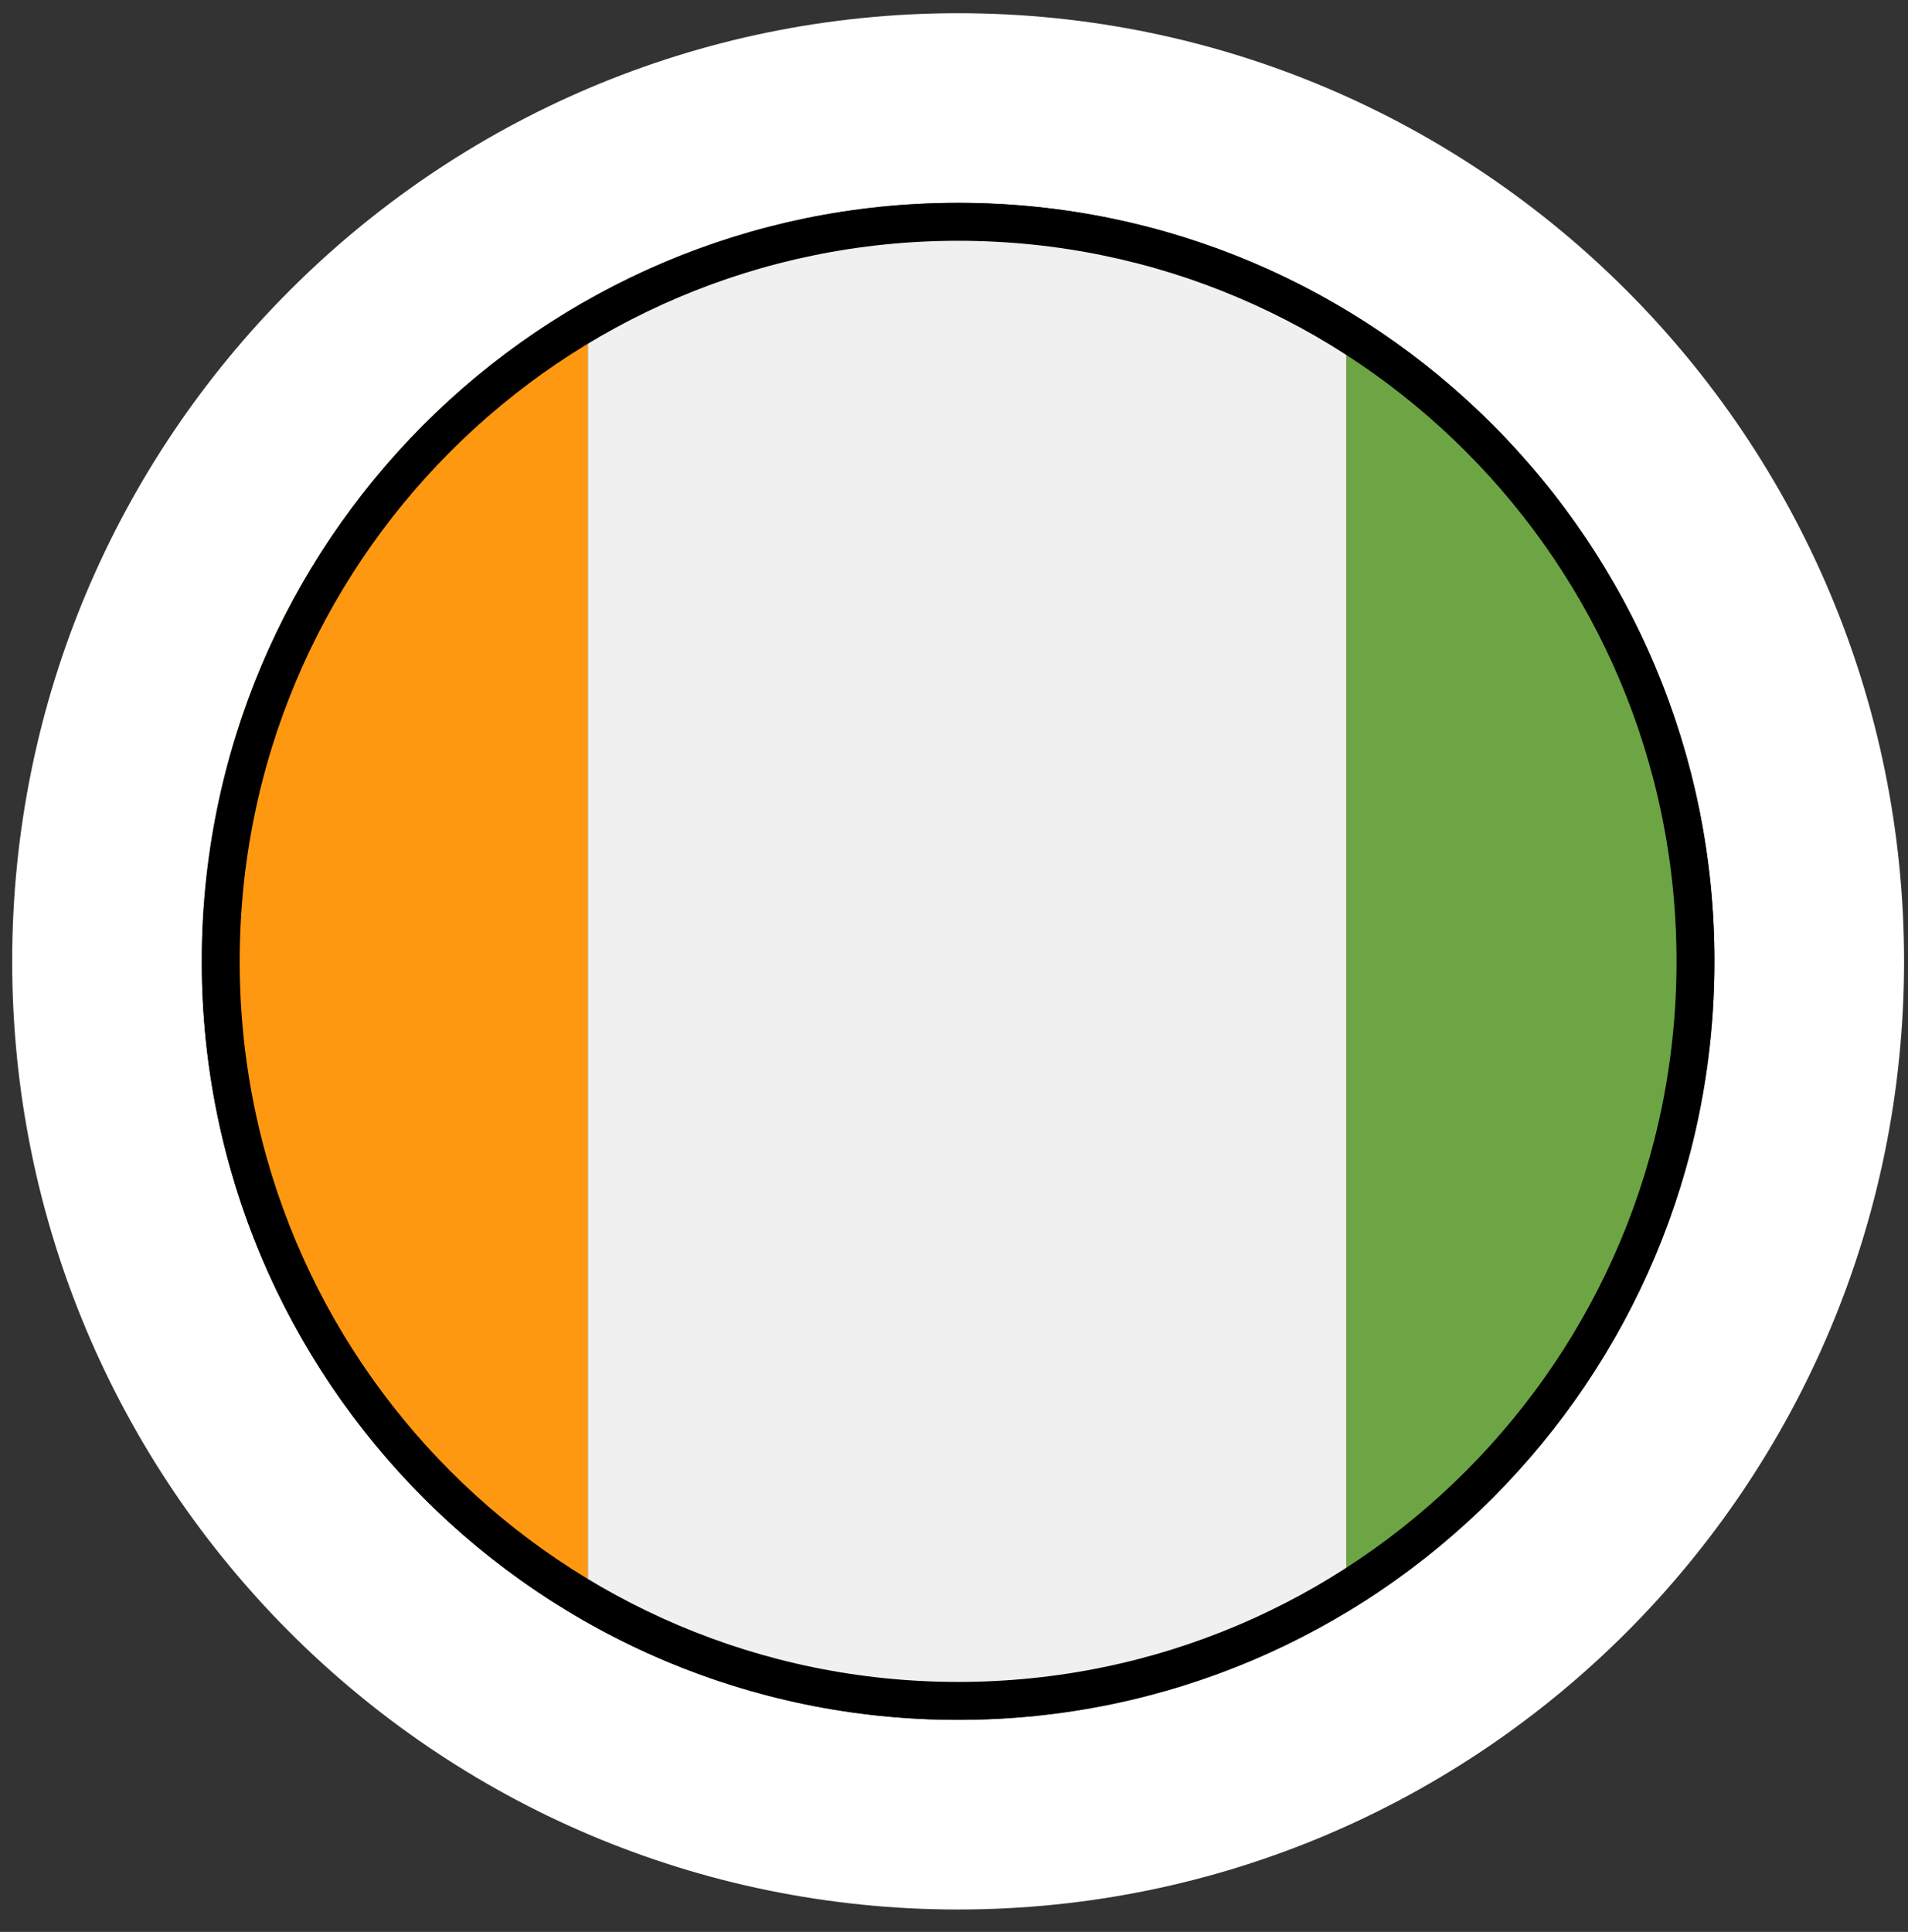
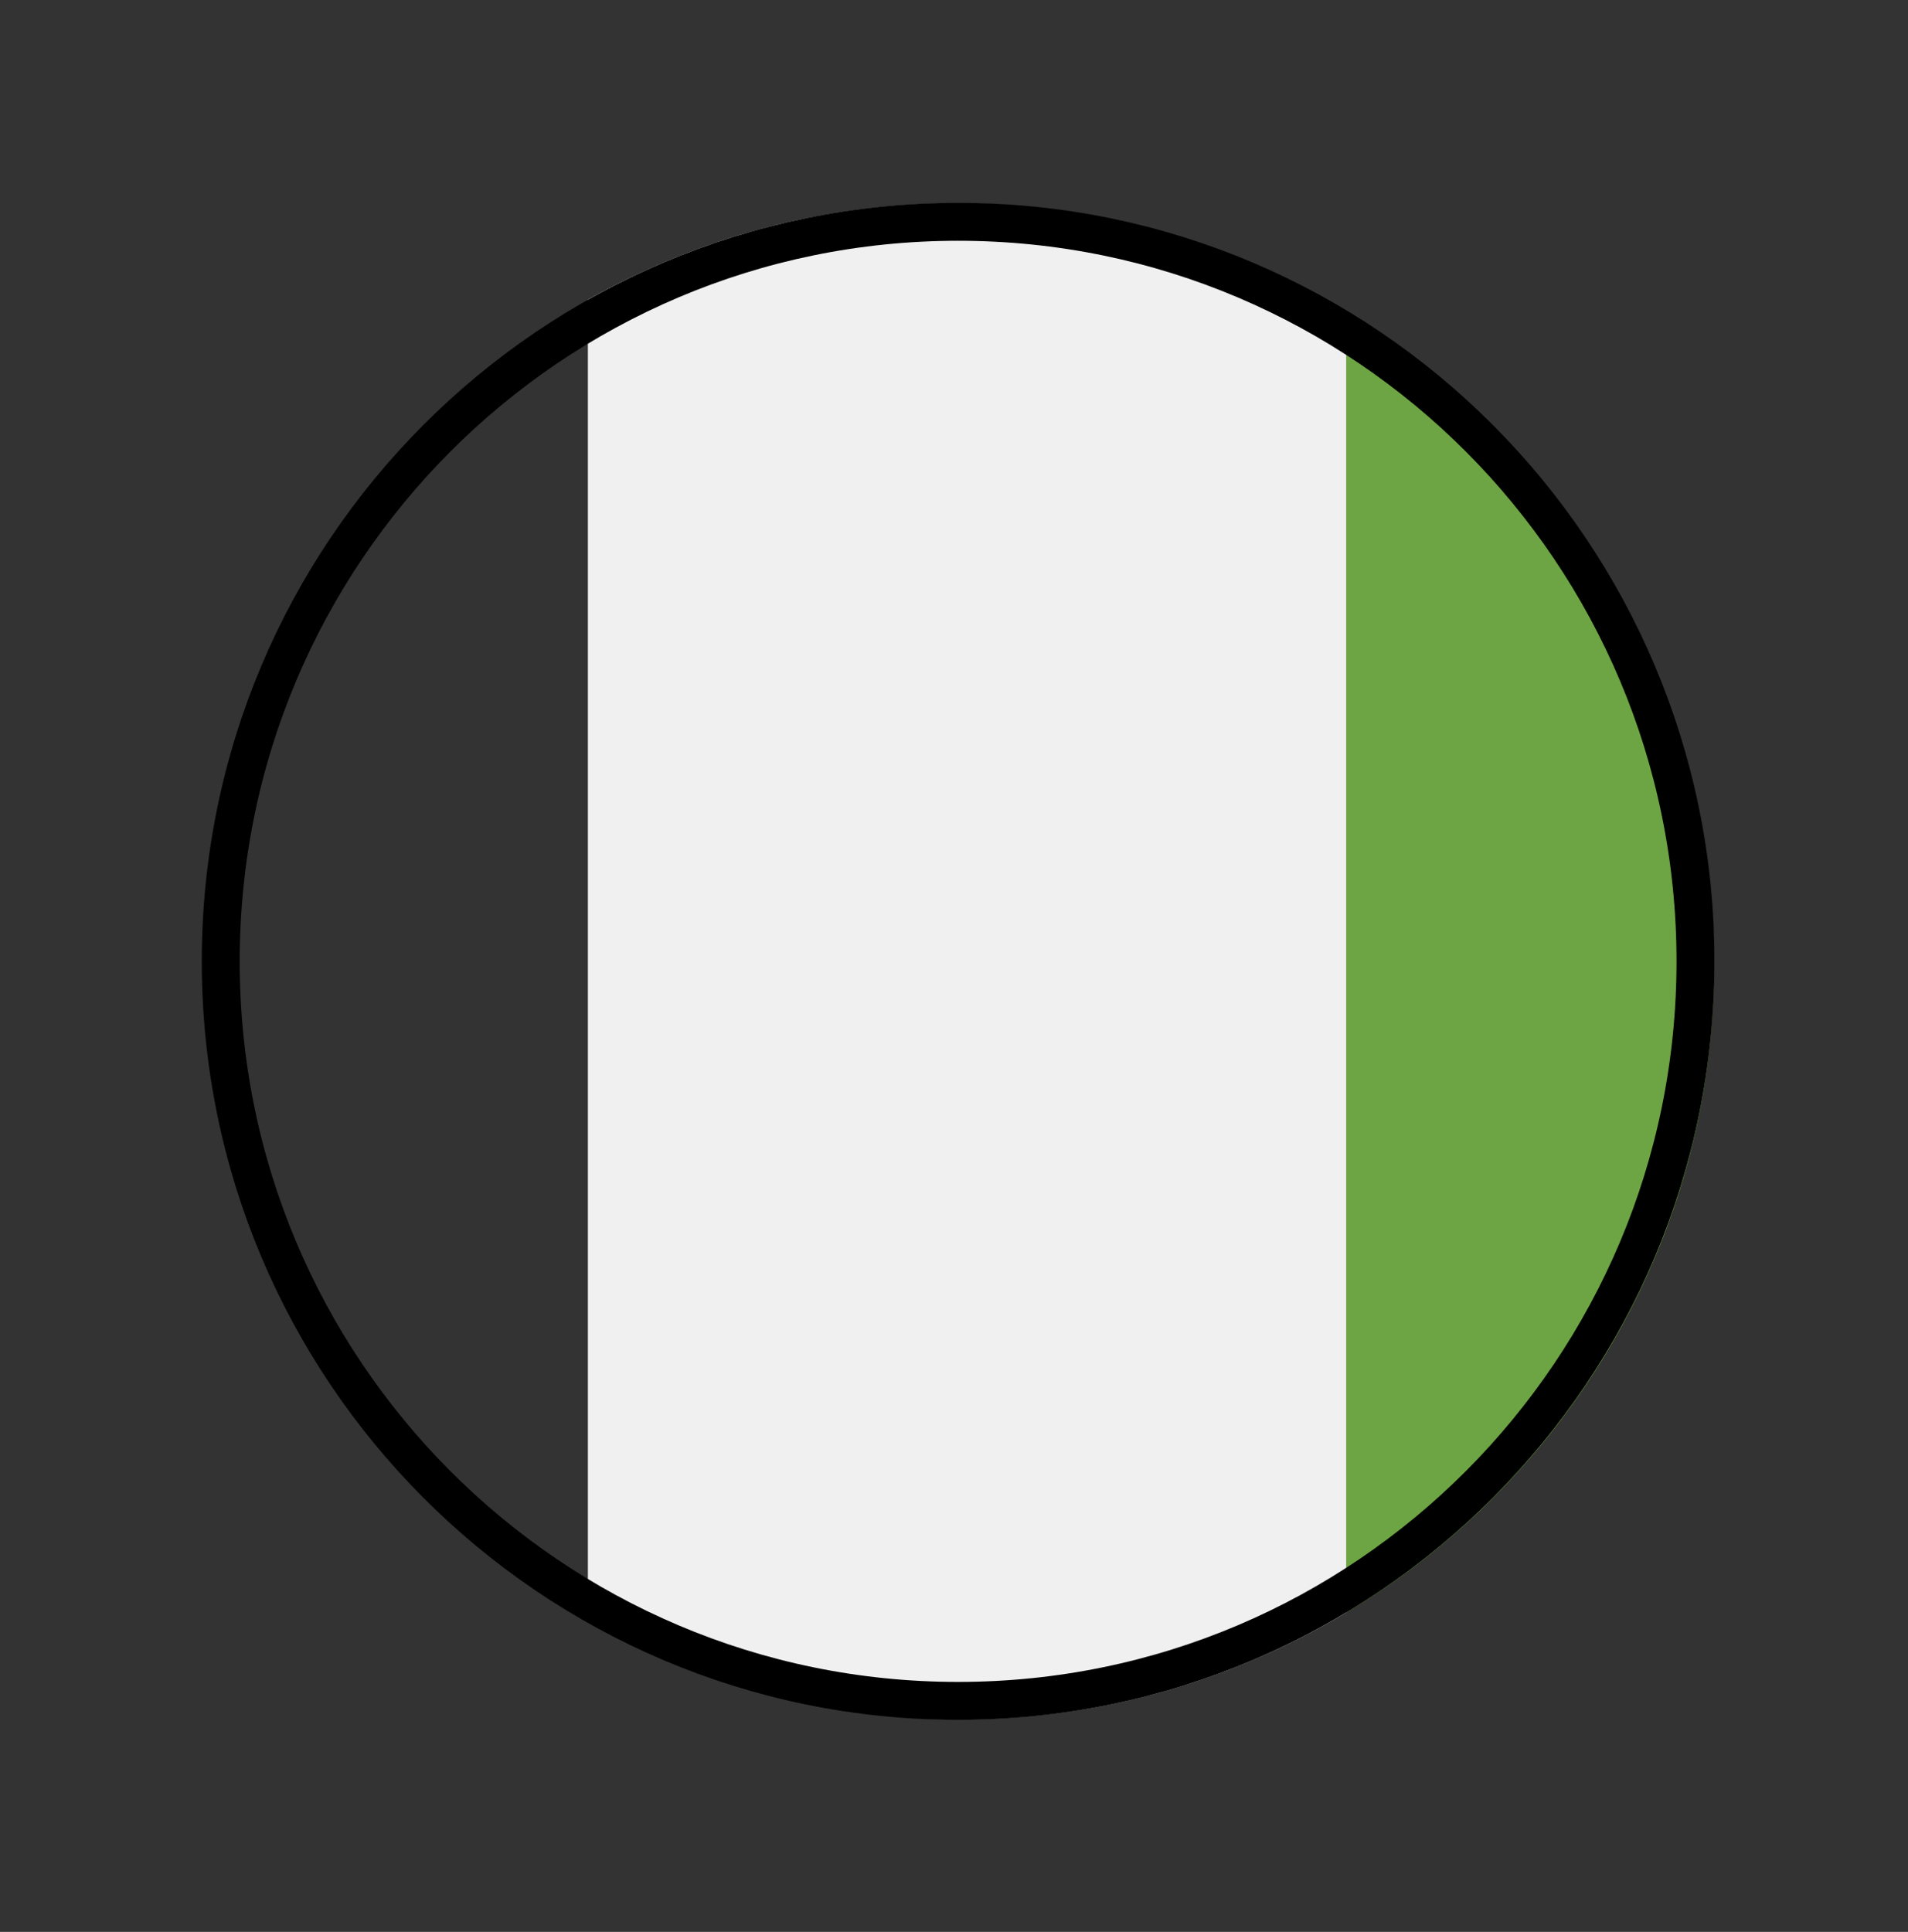
<svg xmlns="http://www.w3.org/2000/svg" width="81" height="82" viewBox="0 0 81 82" fill="none">
  <rect x="0" y="0" width="81" height="82" fill="#333333" stroke="none" />
  <g clip-path="url(#clip0_16508_17998)">
    <g clip-path="url(#clip1_16508_17998)">
      <mask id="mask0_16508_17998" style="mask-type:luminance" maskUnits="userSpaceOnUse" x="-8" y="8" width="97" height="66">
        <path d="M-3.495 8.61H84.855C85.848 8.61 86.8 9.004 87.502 9.706C88.204 10.408 88.598 11.361 88.598 12.354V69.257C88.598 70.249 88.204 71.202 87.502 71.904C86.8 72.606 85.848 73 84.855 73H-3.495C-4.488 73 -5.44 72.606 -6.142 71.904C-6.844 71.202 -7.238 70.249 -7.238 69.257V12.354C-7.238 11.361 -6.844 10.408 -6.142 9.706C-5.44 9.004 -4.488 8.61 -3.495 8.61Z" fill="white" />
      </mask>
      <g mask="url(#mask0_16508_17998)">
-         <path fill-rule="evenodd" clip-rule="evenodd" d="M-7.238 73L-7.238 8.61L24.957 8.61L24.957 73L-7.238 73Z" fill="#FF9811" />
        <path fill-rule="evenodd" clip-rule="evenodd" d="M57.152 8.61L57.152 73L24.957 73L24.957 8.61L57.152 8.61Z" fill="#F0F0F0" />
        <path fill-rule="evenodd" clip-rule="evenodd" d="M57.152 73L57.152 8.61L89.347 8.61L89.347 73L57.152 73Z" fill="#6DA544" />
      </g>
    </g>
  </g>
-   <path d="M40.675 77.025C60.641 77.025 76.808 60.798 76.808 40.805C76.808 20.812 60.641 4.585 40.675 4.585C20.709 4.585 4.542 20.812 4.542 40.805C4.542 60.798 20.709 77.025 40.675 77.025Z" stroke="white" stroke-width="8.049" />
  <path d="M71.978 40.805C71.978 58.143 57.961 72.195 40.675 72.195C23.388 72.195 9.371 58.143 9.371 40.805C9.371 23.467 23.388 9.415 40.675 9.415C57.961 9.415 71.978 23.467 71.978 40.805Z" stroke="black" stroke-width="1.61" />
  <defs>
    <clipPath id="clip0_16508_17998">
      <rect x="8.566" y="8.61" width="64.217" height="64.39" rx="32.108" fill="white" />
    </clipPath>
    <clipPath id="clip1_16508_17998">
      <rect width="95.837" height="64.39" fill="white" transform="translate(-7.238 8.61)" />
    </clipPath>
  </defs>
</svg>